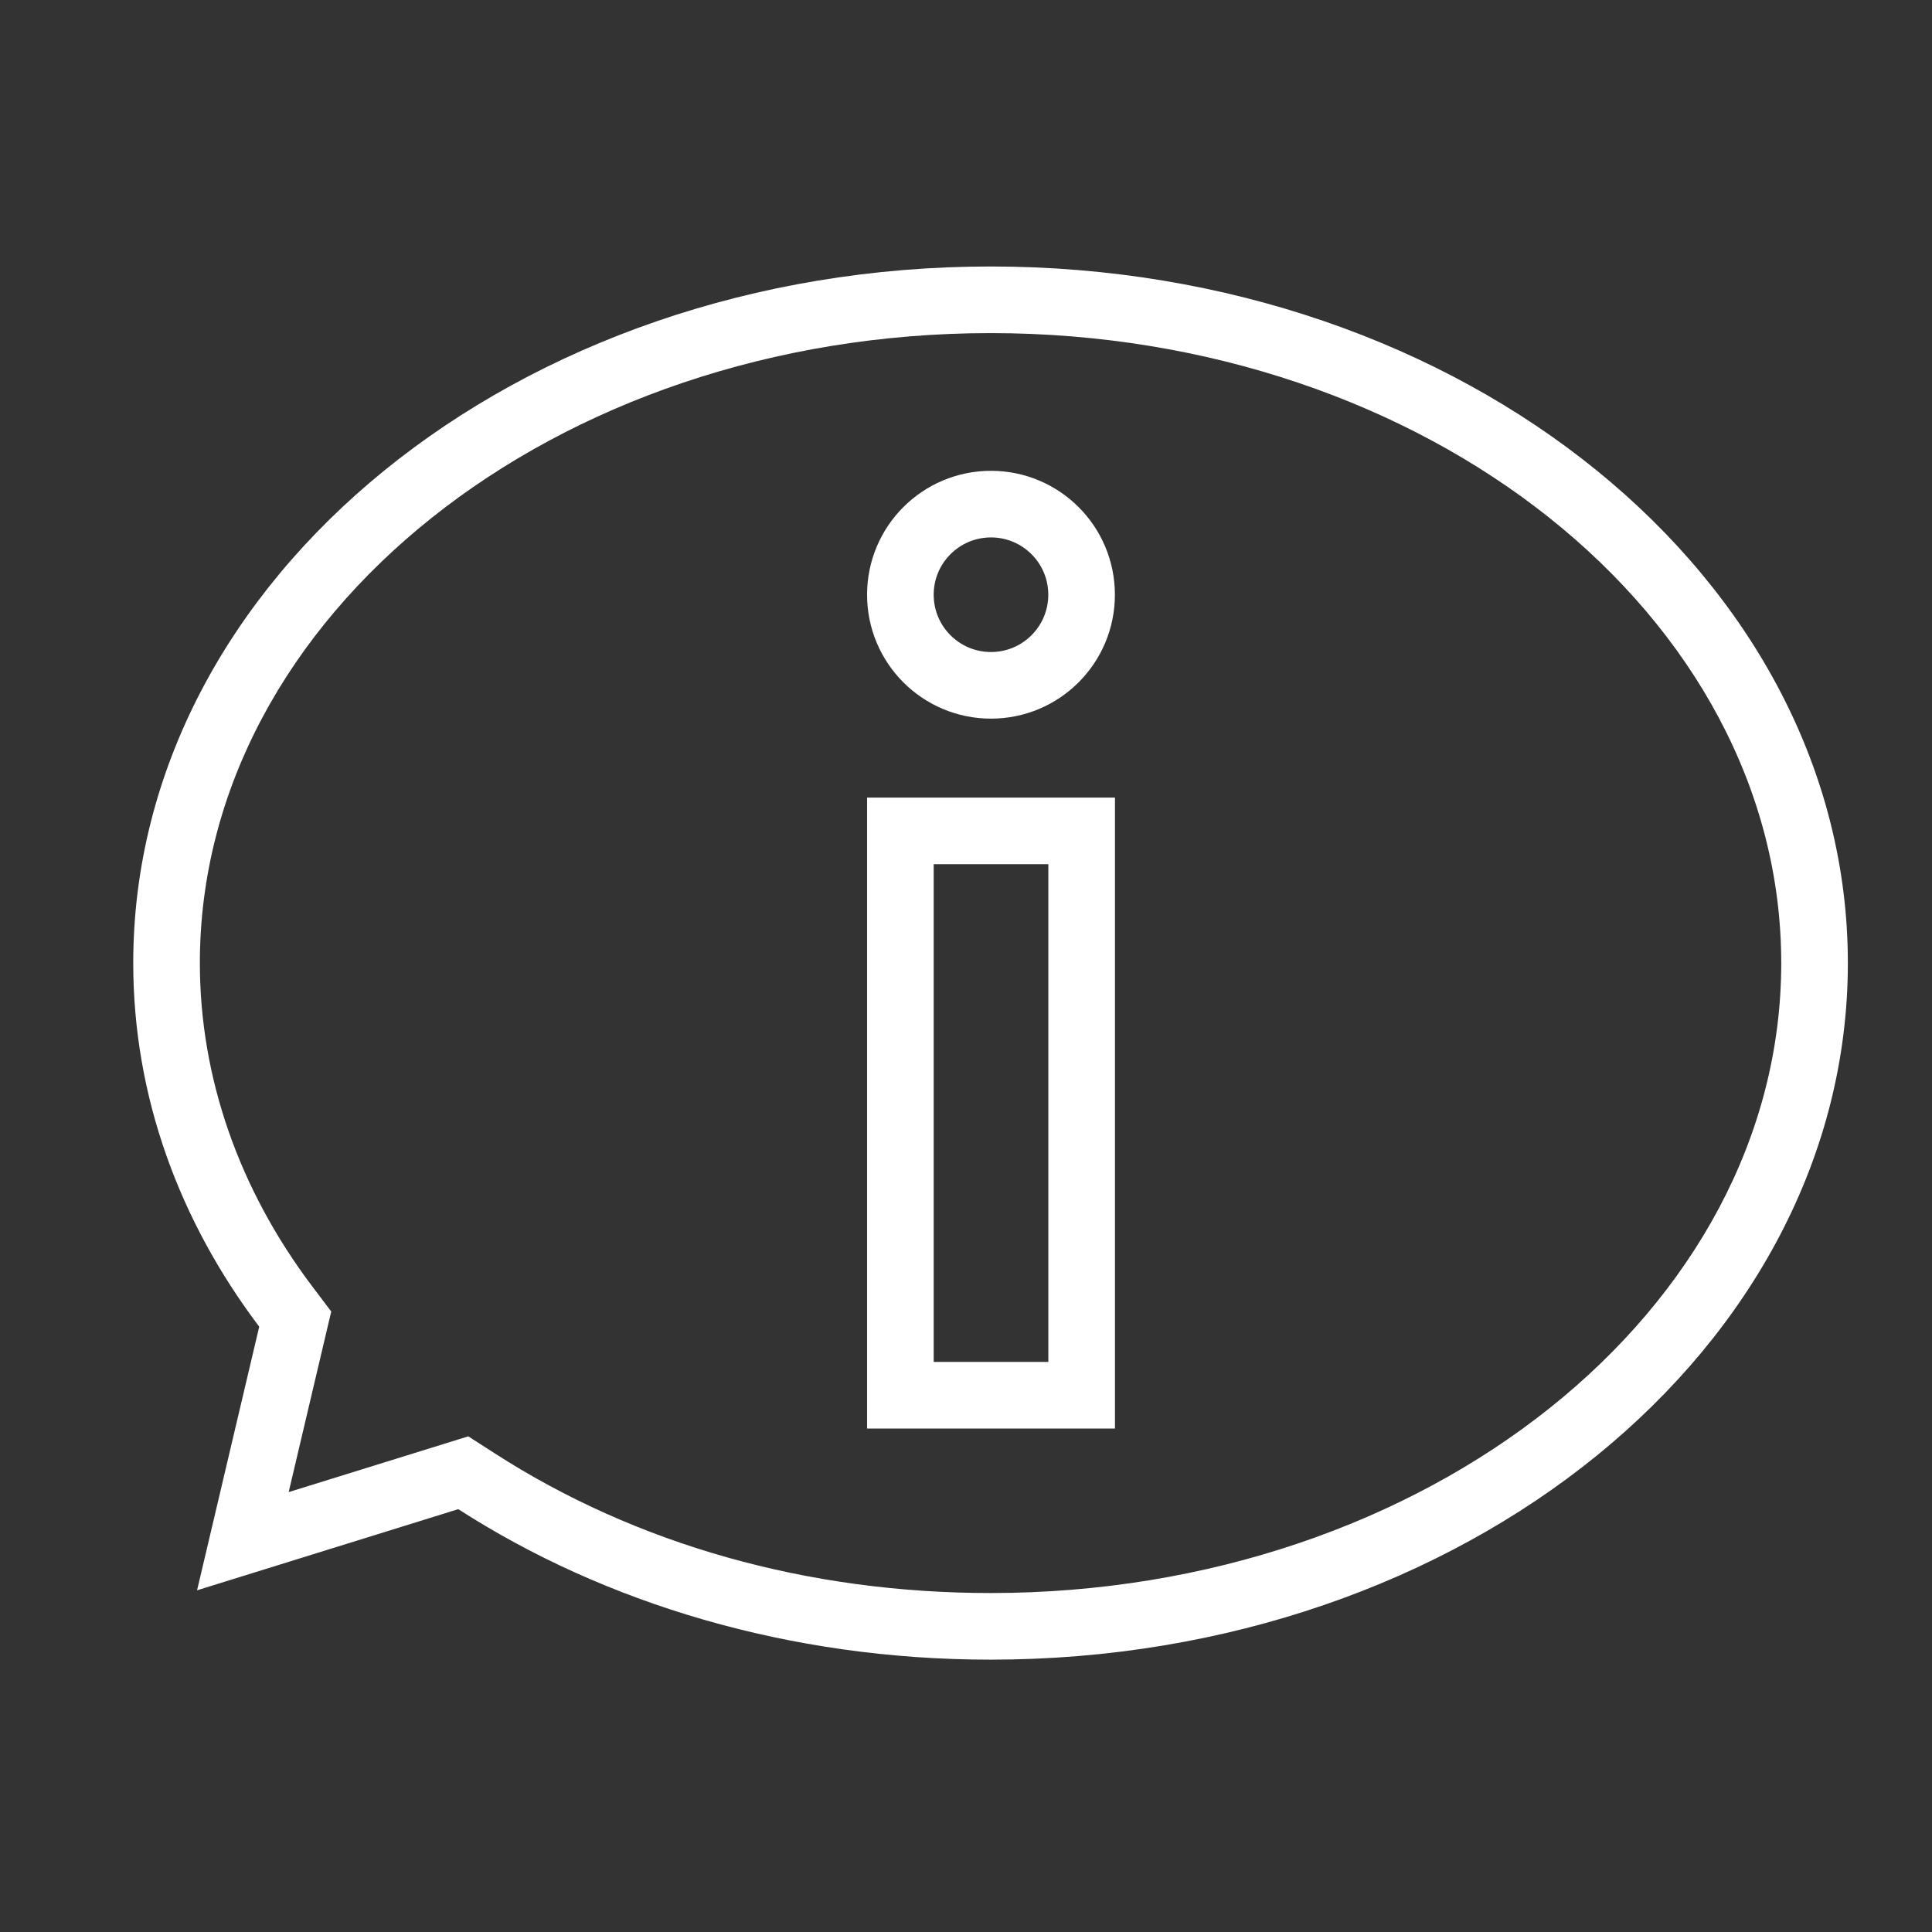
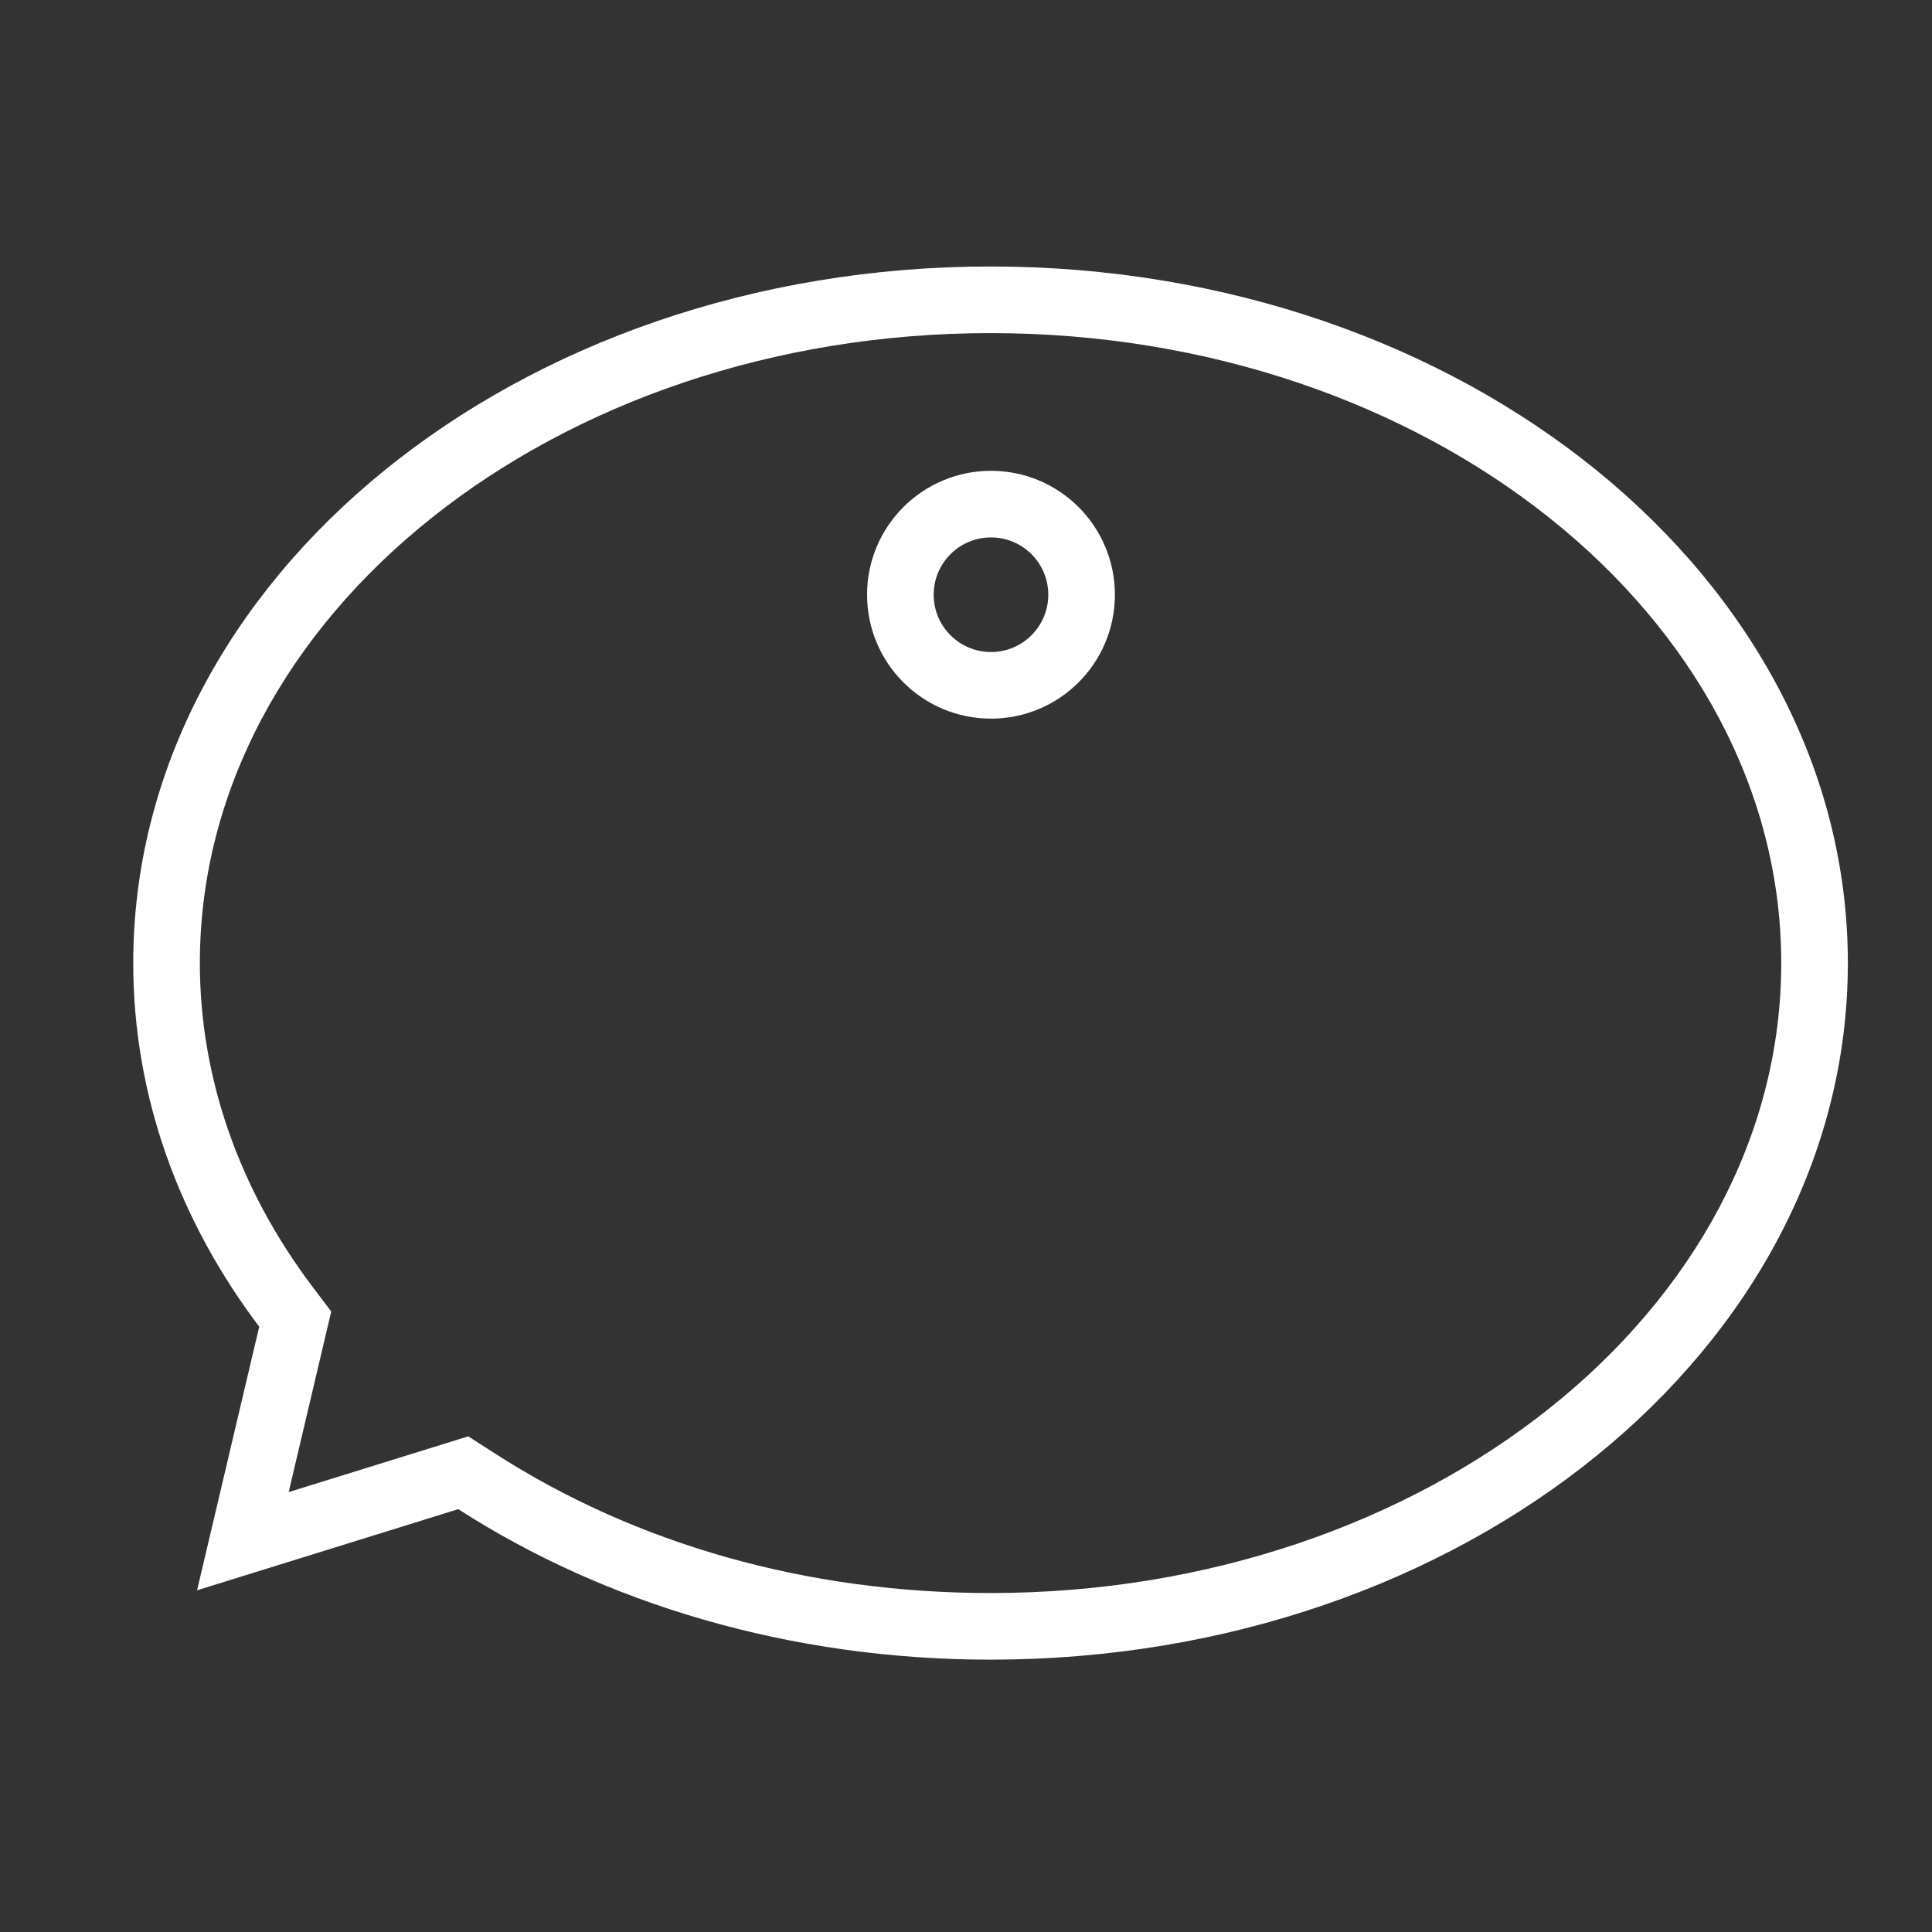
<svg xmlns="http://www.w3.org/2000/svg" width="29" height="29" viewBox="0 0 29 29">
  <rect x="0" y="0" width="29" height="29" fill="#333333" stroke="none" />
  <g id="Group_1570" data-name="Group 1570" transform="translate(80 -9900)">
    <g id="Group_1569" data-name="Group 1569" transform="translate(28 22)">
      <g id="Union_1" data-name="Union 1" transform="translate(-106 9882)" fill="none">
        <path d="M4.879,18.653.958,19.871l.932-3.957A9.009,9.009,0,0,1,0,10.456C0,4.681,5.761,0,12.869,0S25.737,4.681,25.737,10.456,19.976,20.912,12.869,20.912A14.774,14.774,0,0,1,4.879,18.653Z" stroke="none" />
        <path d="M 12.869 19.912 C 19.413 19.912 24.737 15.67 24.737 10.456 C 24.737 5.242 19.413 1 12.869 1 C 6.324 1 1 5.242 1 10.456 C 1 12.169 1.584 13.848 2.689 15.312 L 2.972 15.686 L 2.333 18.397 L 5.029 17.56 L 5.421 17.812 C 7.552 19.186 10.128 19.912 12.869 19.912 M 12.869 20.912 C 9.85 20.912 7.074 20.067 4.879 18.653 L 0.958 19.871 L 1.891 15.914 C 0.691 14.325 3.624877990660025e-06 12.456 3.624877990660025e-06 10.456 C 3.624877990660025e-06 4.681 5.761 4.925536813971121e-07 12.869 4.925536813971121e-07 C 19.976 4.925536813971121e-07 25.737 4.681 25.737 10.456 C 25.737 16.23 19.976 20.912 12.869 20.912 Z" stroke="none" fill="#fff" />
      </g>
      <g id="Ellipse_102" data-name="Ellipse 102" transform="translate(-94.985 9885.067)" fill="none" stroke="#fff" stroke-width="1">
        <circle cx="1.86" cy="1.86" r="1.86" stroke="none" />
        <circle cx="1.86" cy="1.86" r="1.36" fill="none" />
      </g>
      <g id="Rectangle_568" data-name="Rectangle 568" transform="translate(-94.985 9889.972)" fill="none" stroke="#fff" stroke-width="1">
        <rect width="3.721" height="9.471" stroke="none" />
-         <rect x="0.5" y="0.5" width="2.721" height="8.471" fill="none" />
      </g>
    </g>
    <rect id="Rectangle_569" data-name="Rectangle 569" width="29" height="29" transform="translate(-80 9900)" fill="none" />
  </g>
</svg>